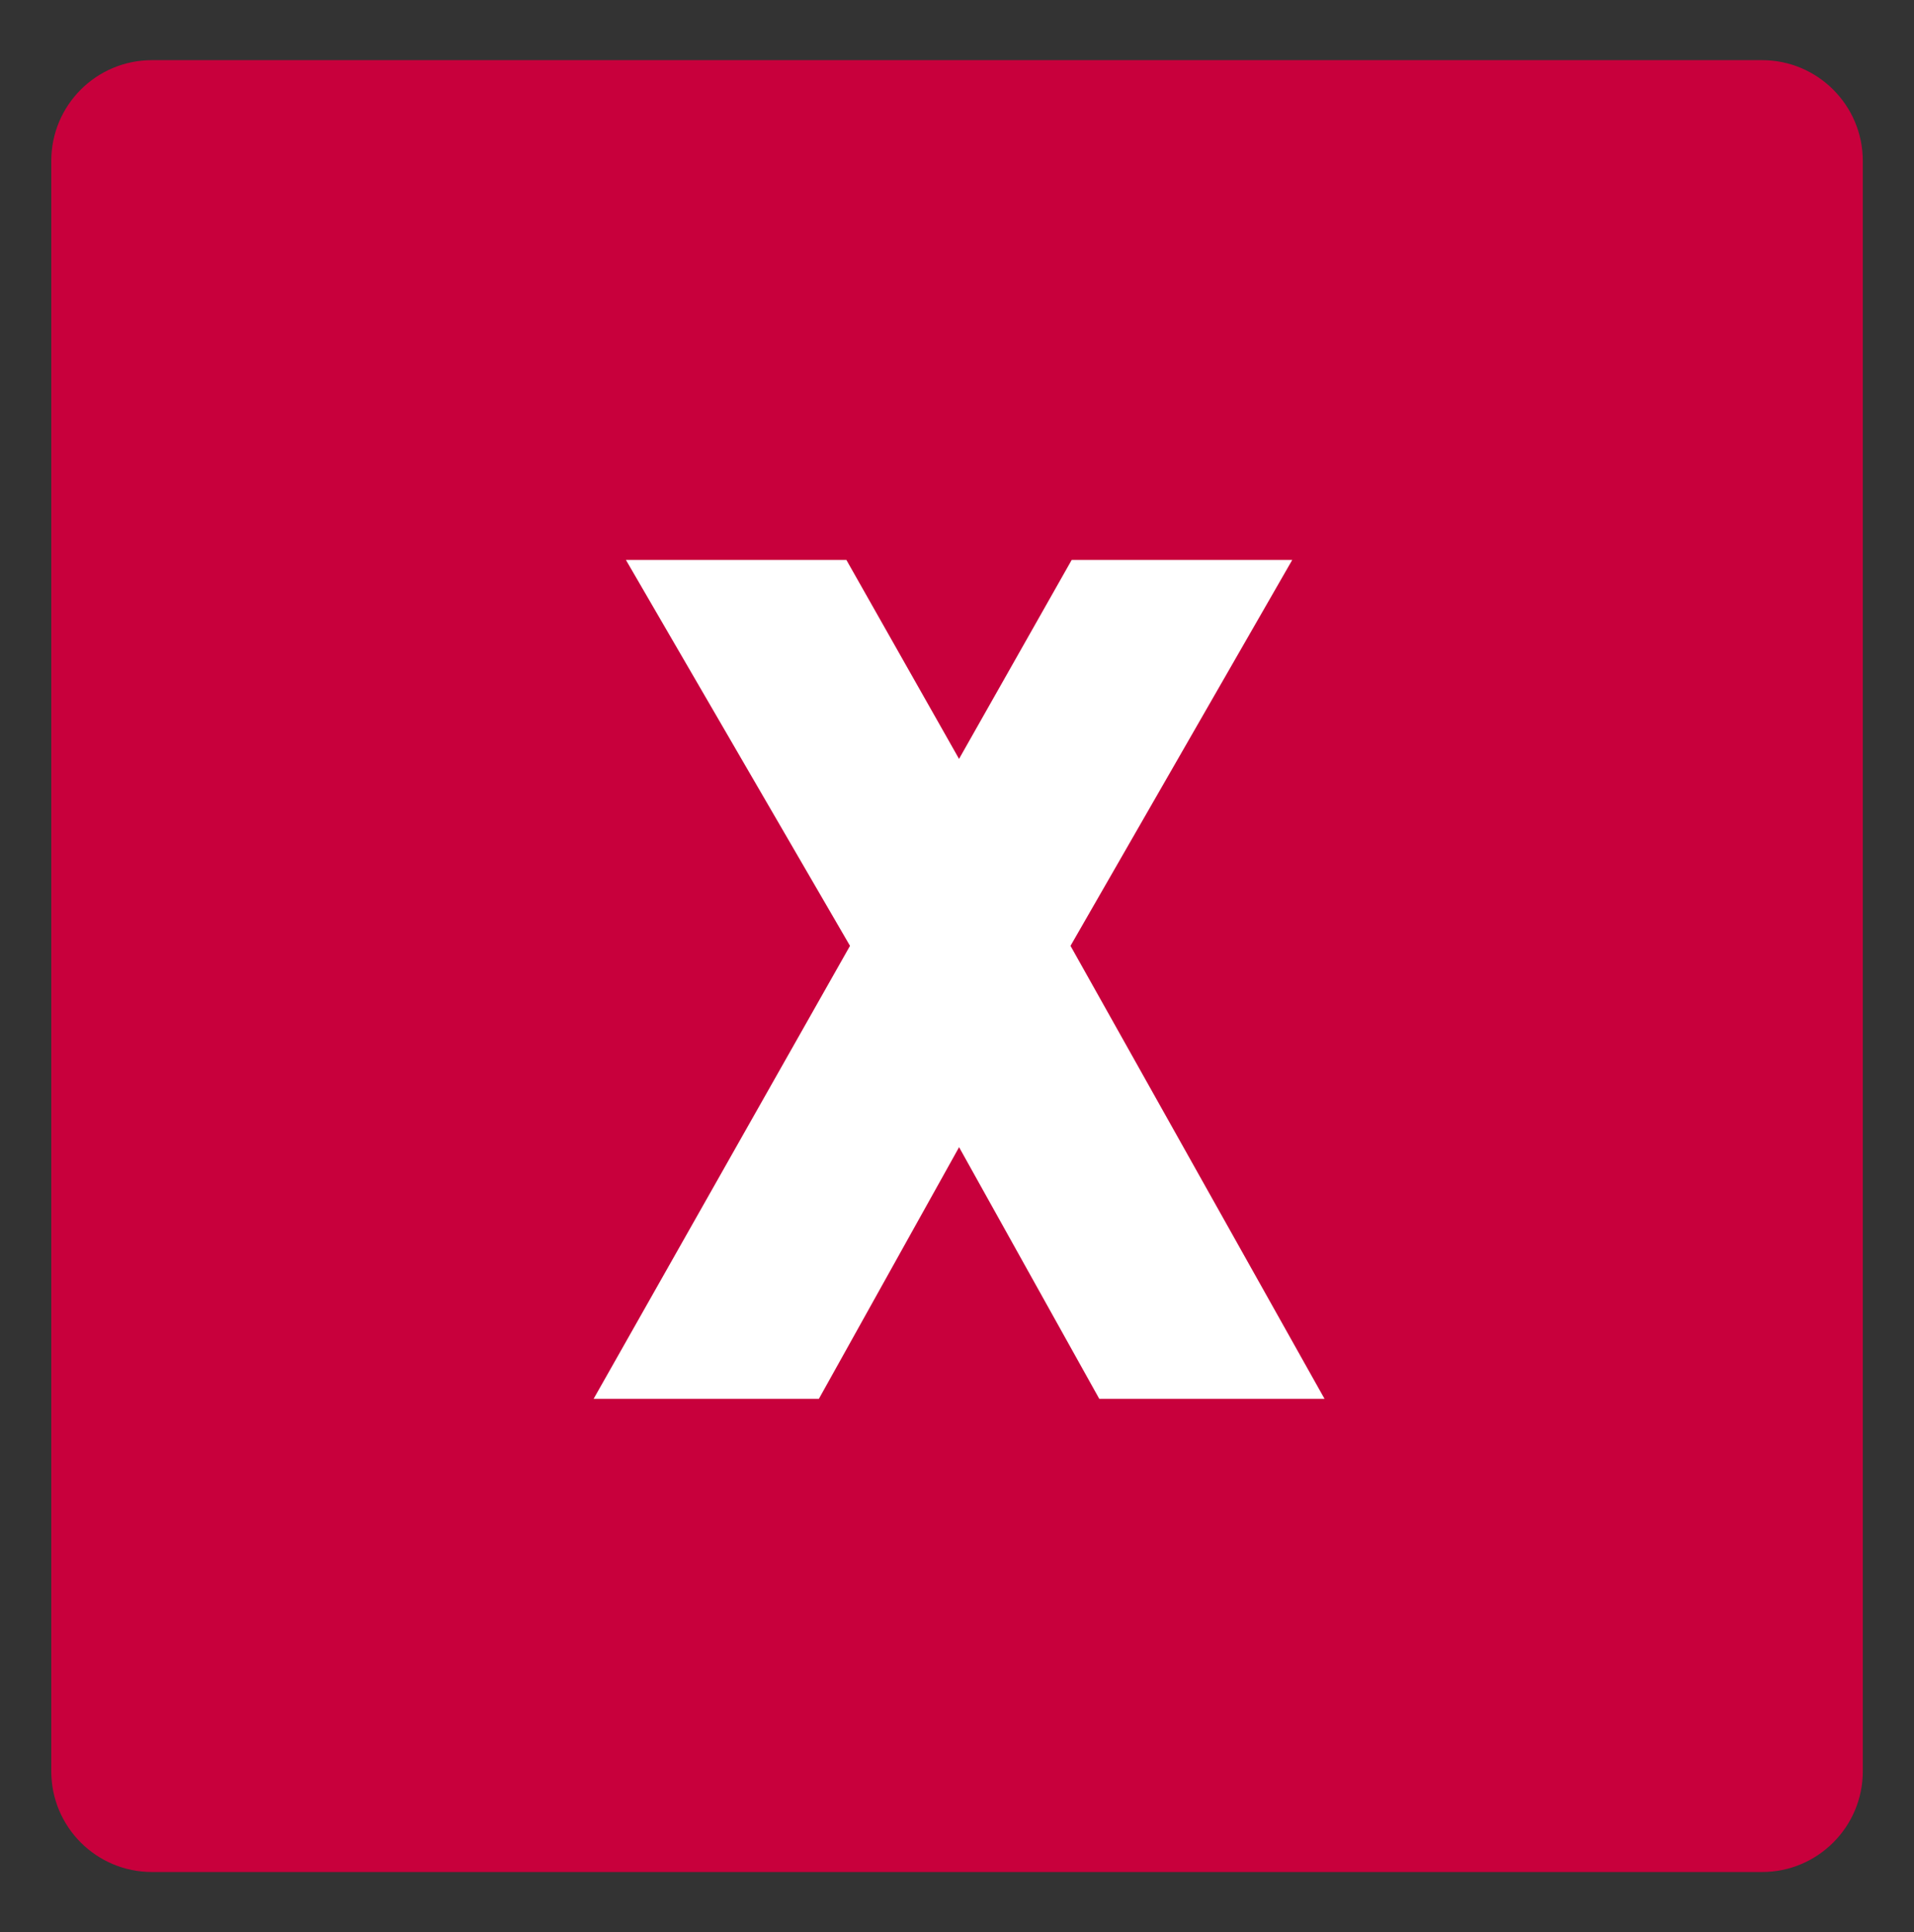
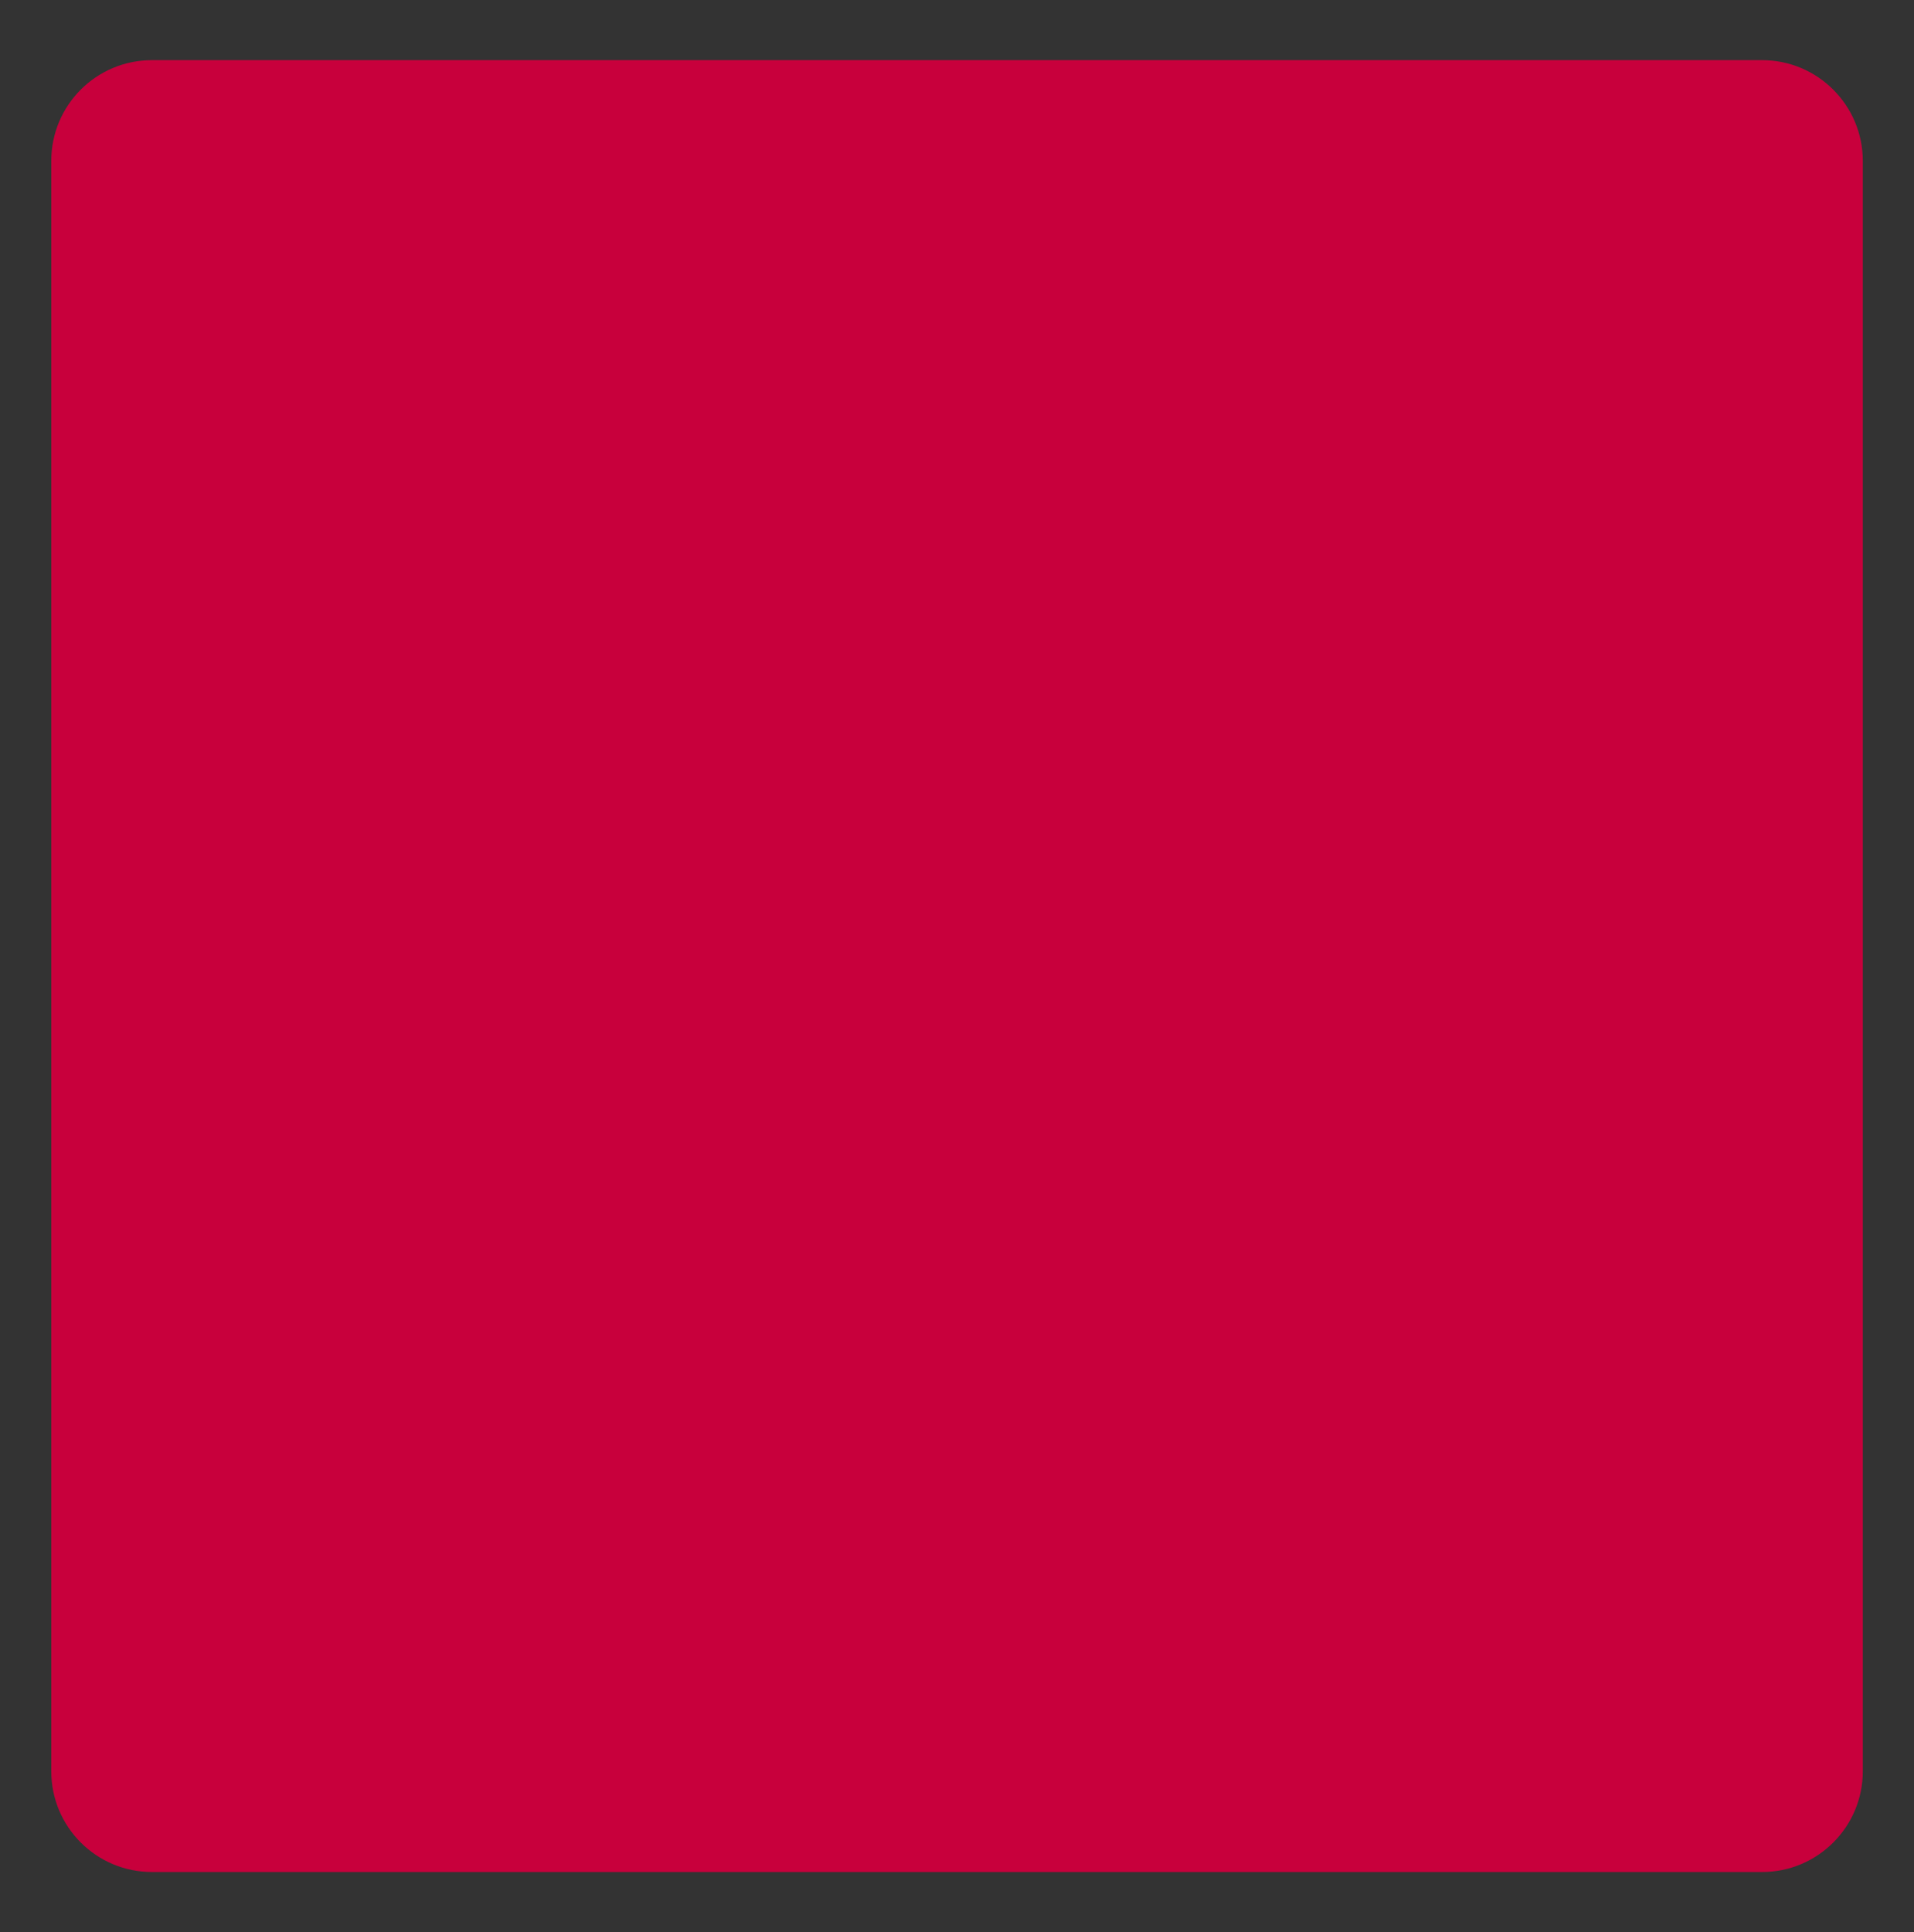
<svg xmlns="http://www.w3.org/2000/svg" version="1.1" id="Capa_1" x="0px" y="0px" width="47.922px" height="48.368px" viewBox="0 0 47.922 48.368" enable-background="new 0 0 47.922 48.368" xml:space="preserve">
  <rect x="0" y="0" width="47.922" height="48.368" fill="#333333" stroke="none" />
  <path fill="#C8003C" d="M44.12,1.506H3.804c-1.393,0-2.52,1.128-2.52,2.52V44.34c0,1.392,1.127,2.521,2.52,2.521H44.12  c1.389,0,2.52-1.129,2.52-2.521V4.026C46.639,2.635,45.508,1.506,44.12,1.506" />
  <g enable-background="new    ">
-     <path fill="#FFFFFF" d="M32.354,14.018l-5.551,9.659l6.36,11.339h-5.64l-3.51-6.299l-3.51,6.299h-5.64l6.419-11.339l-5.61-9.659   h5.52l2.82,4.979l2.82-4.979H32.354z" />
-   </g>
+     </g>
</svg>